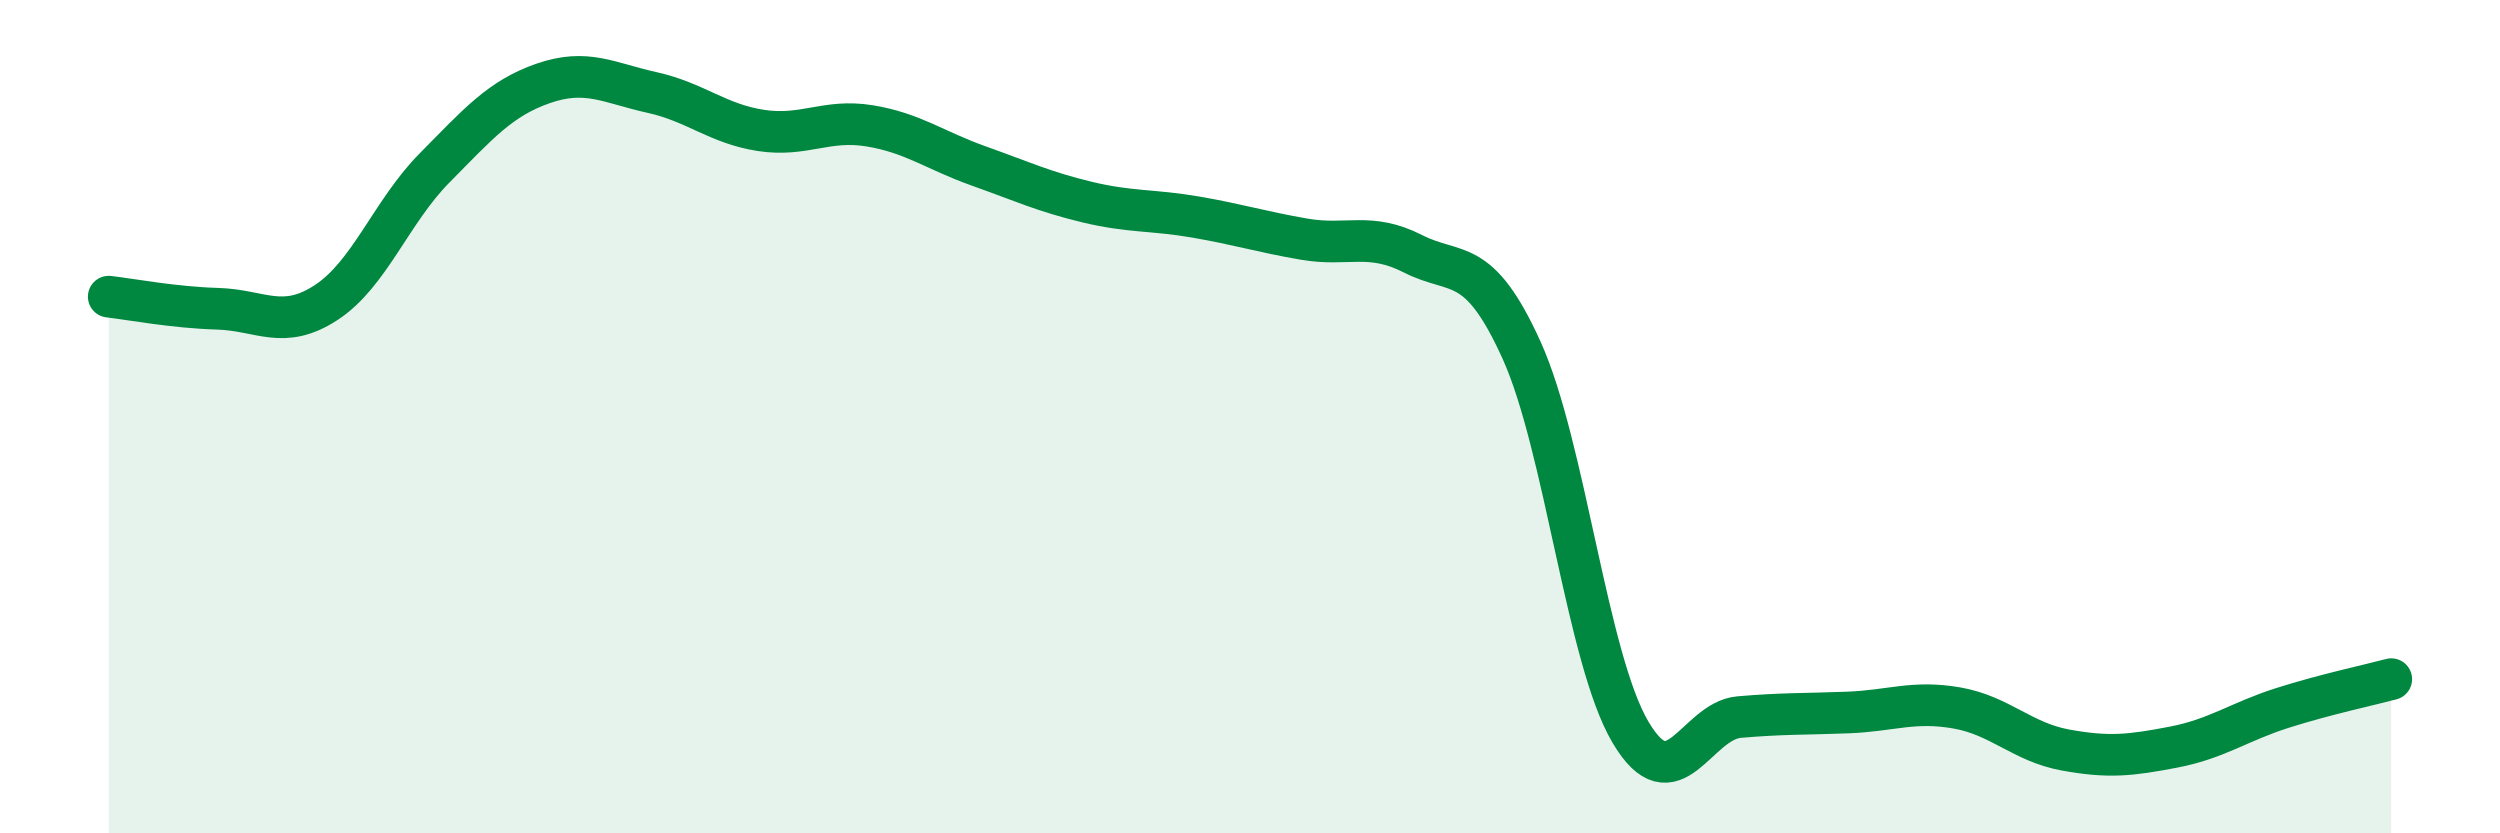
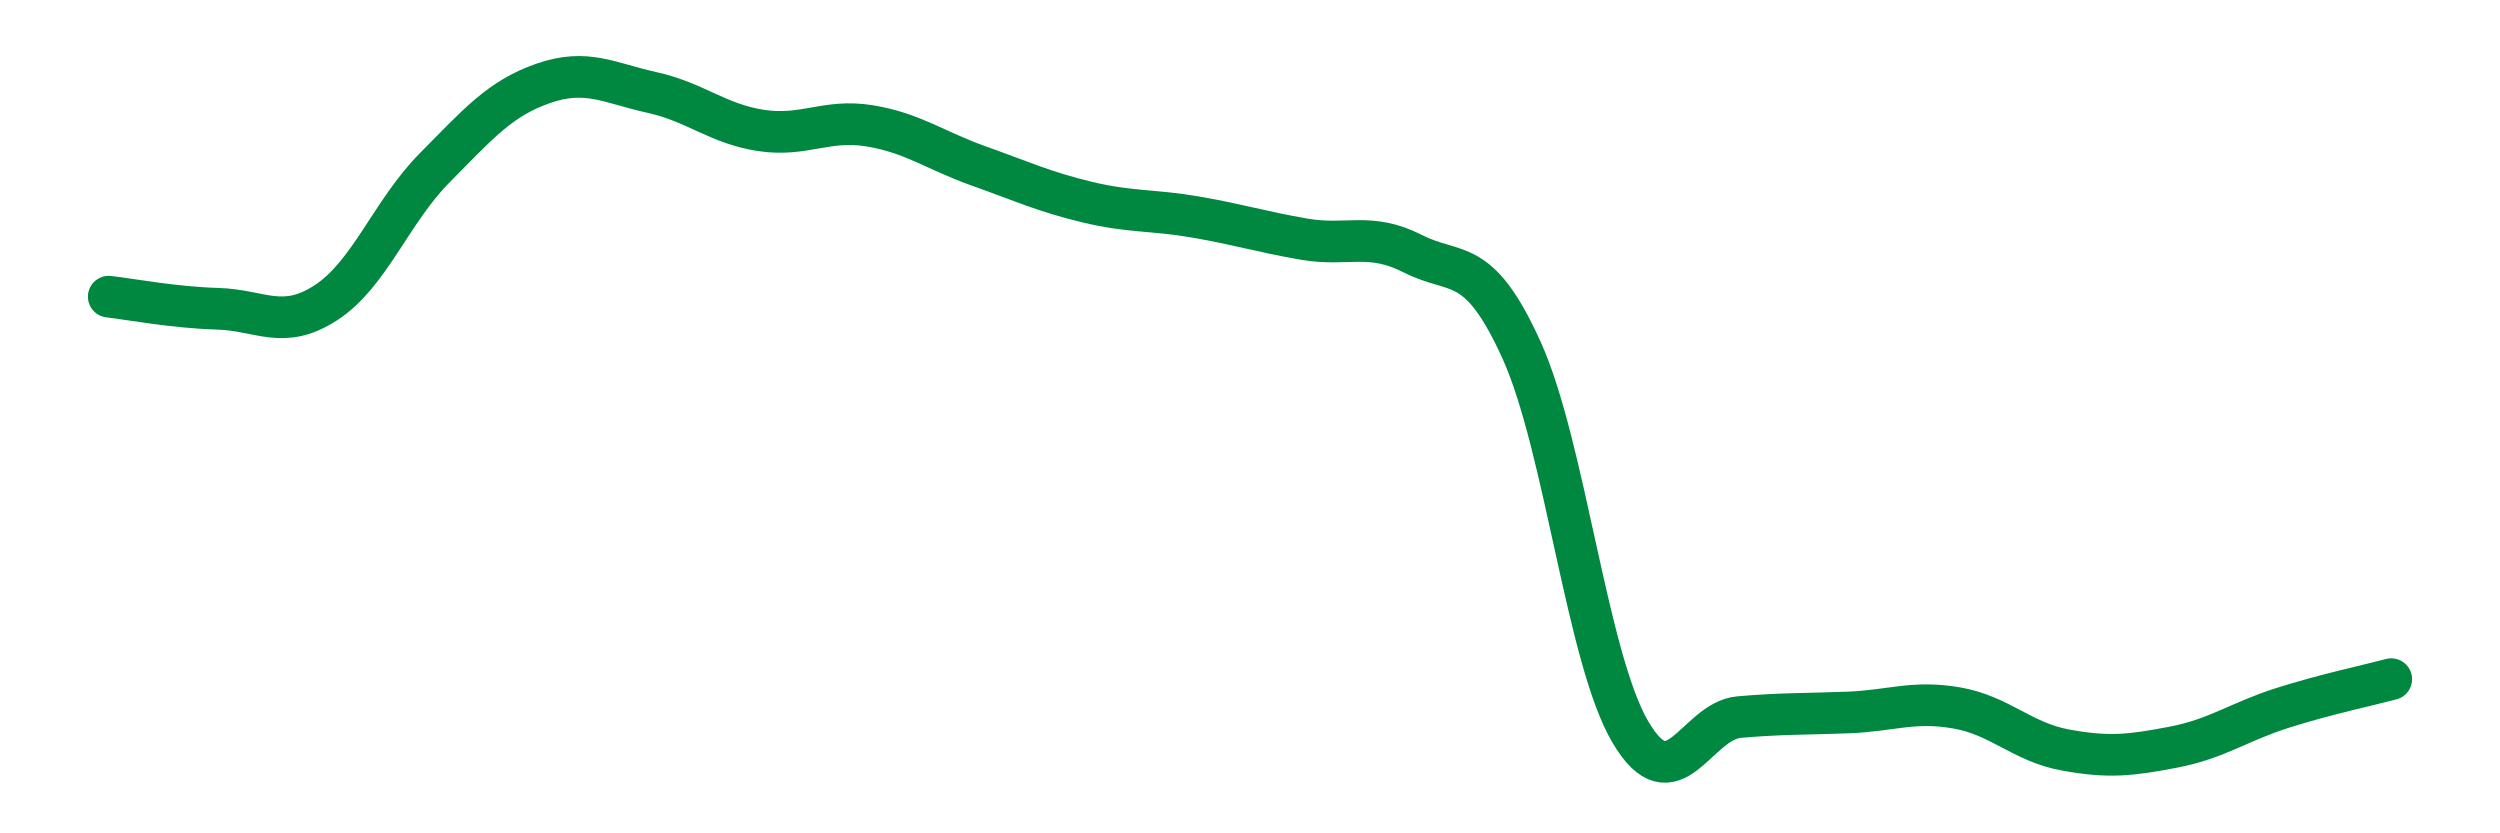
<svg xmlns="http://www.w3.org/2000/svg" width="60" height="20" viewBox="0 0 60 20">
-   <path d="M 2.61,7.12 C 3.13,7.18 4.18,7.38 5.22,7.41 C 6.26,7.44 6.79,7.94 7.83,7.26 C 8.87,6.58 9.39,5.08 10.43,4.03 C 11.47,2.98 12,2.36 13.04,2 C 14.08,1.64 14.61,1.99 15.65,2.22 C 16.69,2.45 17.22,2.97 18.26,3.13 C 19.3,3.29 19.83,2.85 20.87,3.02 C 21.91,3.19 22.44,3.61 23.48,3.98 C 24.52,4.35 25.05,4.6 26.09,4.85 C 27.13,5.1 27.66,5.03 28.7,5.21 C 29.74,5.39 30.26,5.56 31.3,5.74 C 32.34,5.92 32.87,5.56 33.91,6.09 C 34.95,6.62 35.48,6.11 36.52,8.41 C 37.56,10.71 38.09,15.81 39.13,17.57 C 40.17,19.33 40.7,17.3 41.74,17.21 C 42.78,17.12 43.31,17.14 44.35,17.1 C 45.39,17.06 45.92,16.81 46.96,16.99 C 48,17.17 48.53,17.81 49.57,18 C 50.61,18.19 51.13,18.13 52.17,17.93 C 53.21,17.73 53.74,17.32 54.78,16.99 C 55.82,16.66 56.87,16.44 57.39,16.3L57.39 20L2.61 20Z" fill="#008740" opacity="0.1" stroke-linecap="round" stroke-linejoin="round" />
  <path d="M 2.61,7.12 C 3.13,7.18 4.18,7.38 5.22,7.41 C 6.26,7.44 6.79,7.94 7.83,7.26 C 8.87,6.58 9.39,5.08 10.43,4.03 C 11.47,2.98 12,2.36 13.04,2 C 14.08,1.64 14.61,1.99 15.65,2.22 C 16.69,2.45 17.22,2.97 18.26,3.13 C 19.3,3.29 19.83,2.85 20.87,3.02 C 21.91,3.19 22.44,3.61 23.48,3.98 C 24.52,4.35 25.05,4.6 26.09,4.85 C 27.13,5.1 27.66,5.03 28.7,5.21 C 29.74,5.39 30.26,5.56 31.3,5.74 C 32.34,5.92 32.87,5.56 33.91,6.09 C 34.95,6.62 35.48,6.11 36.52,8.41 C 37.56,10.71 38.09,15.81 39.13,17.57 C 40.17,19.33 40.7,17.3 41.74,17.21 C 42.78,17.12 43.31,17.14 44.35,17.1 C 45.39,17.06 45.92,16.81 46.96,16.99 C 48,17.17 48.53,17.81 49.57,18 C 50.61,18.19 51.13,18.13 52.17,17.93 C 53.21,17.73 53.74,17.32 54.78,16.99 C 55.82,16.66 56.87,16.44 57.39,16.3" stroke="#008740" stroke-width="1" fill="none" stroke-linecap="round" stroke-linejoin="round" />
</svg>